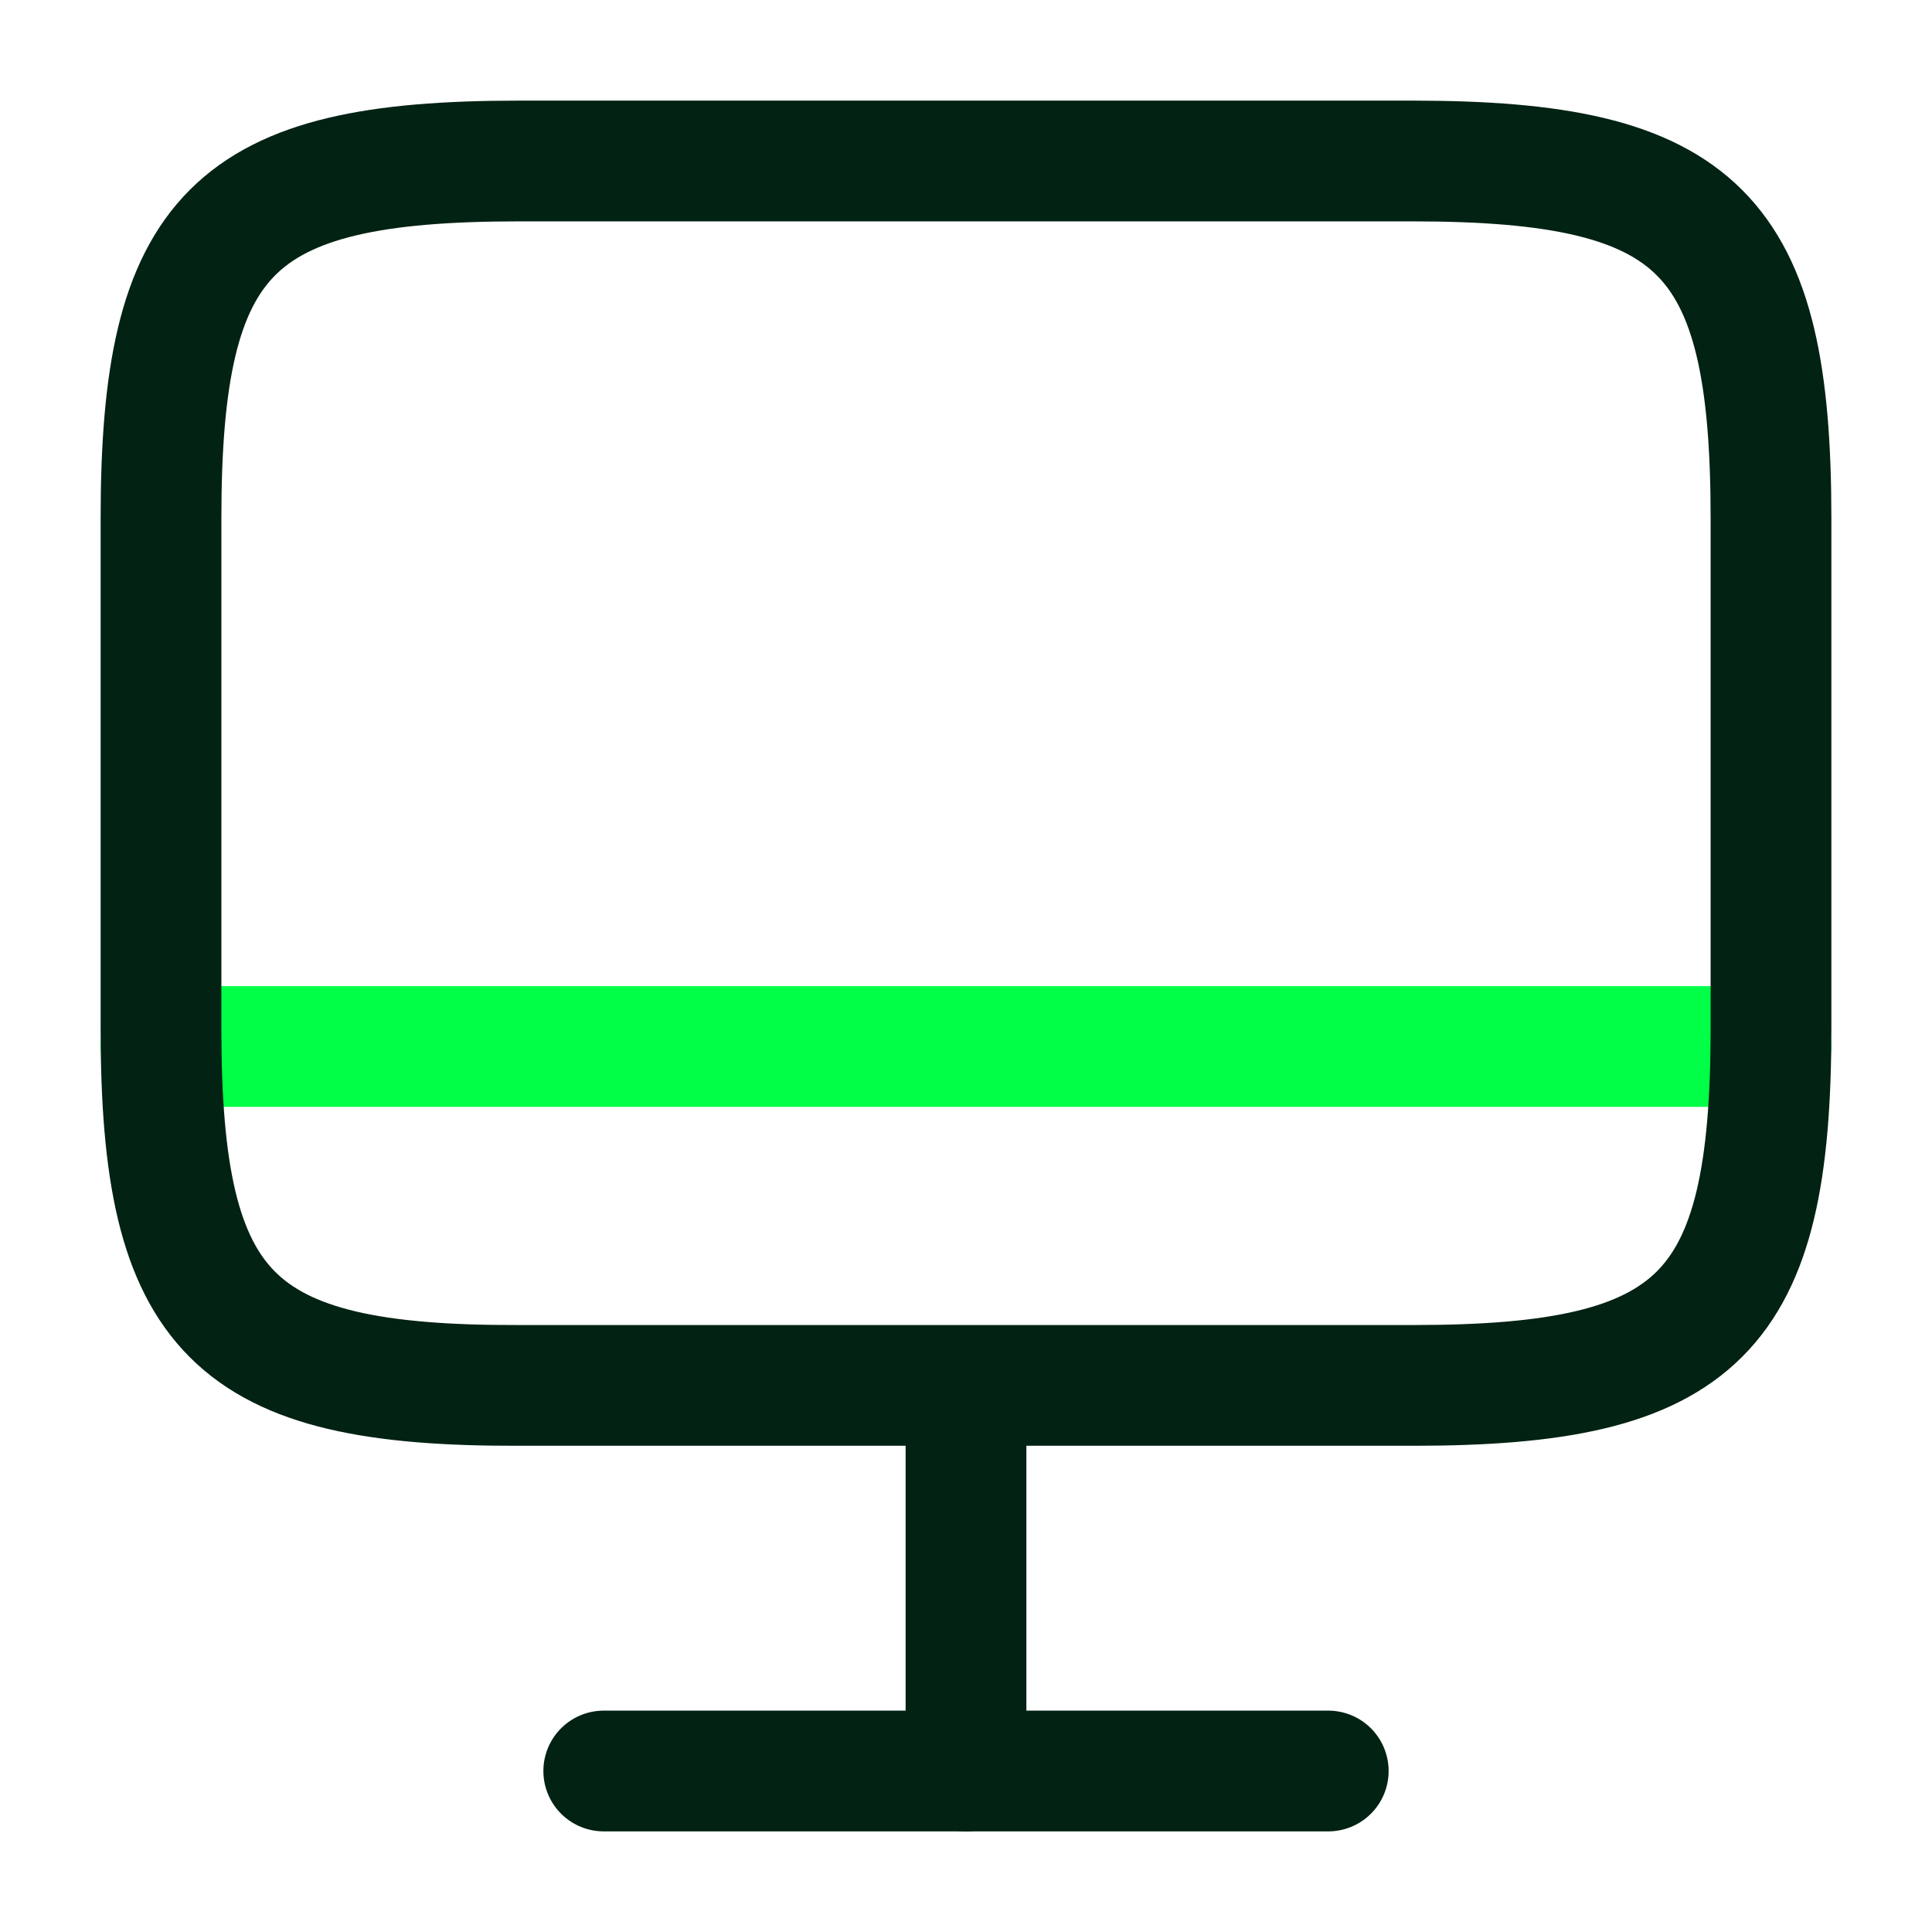
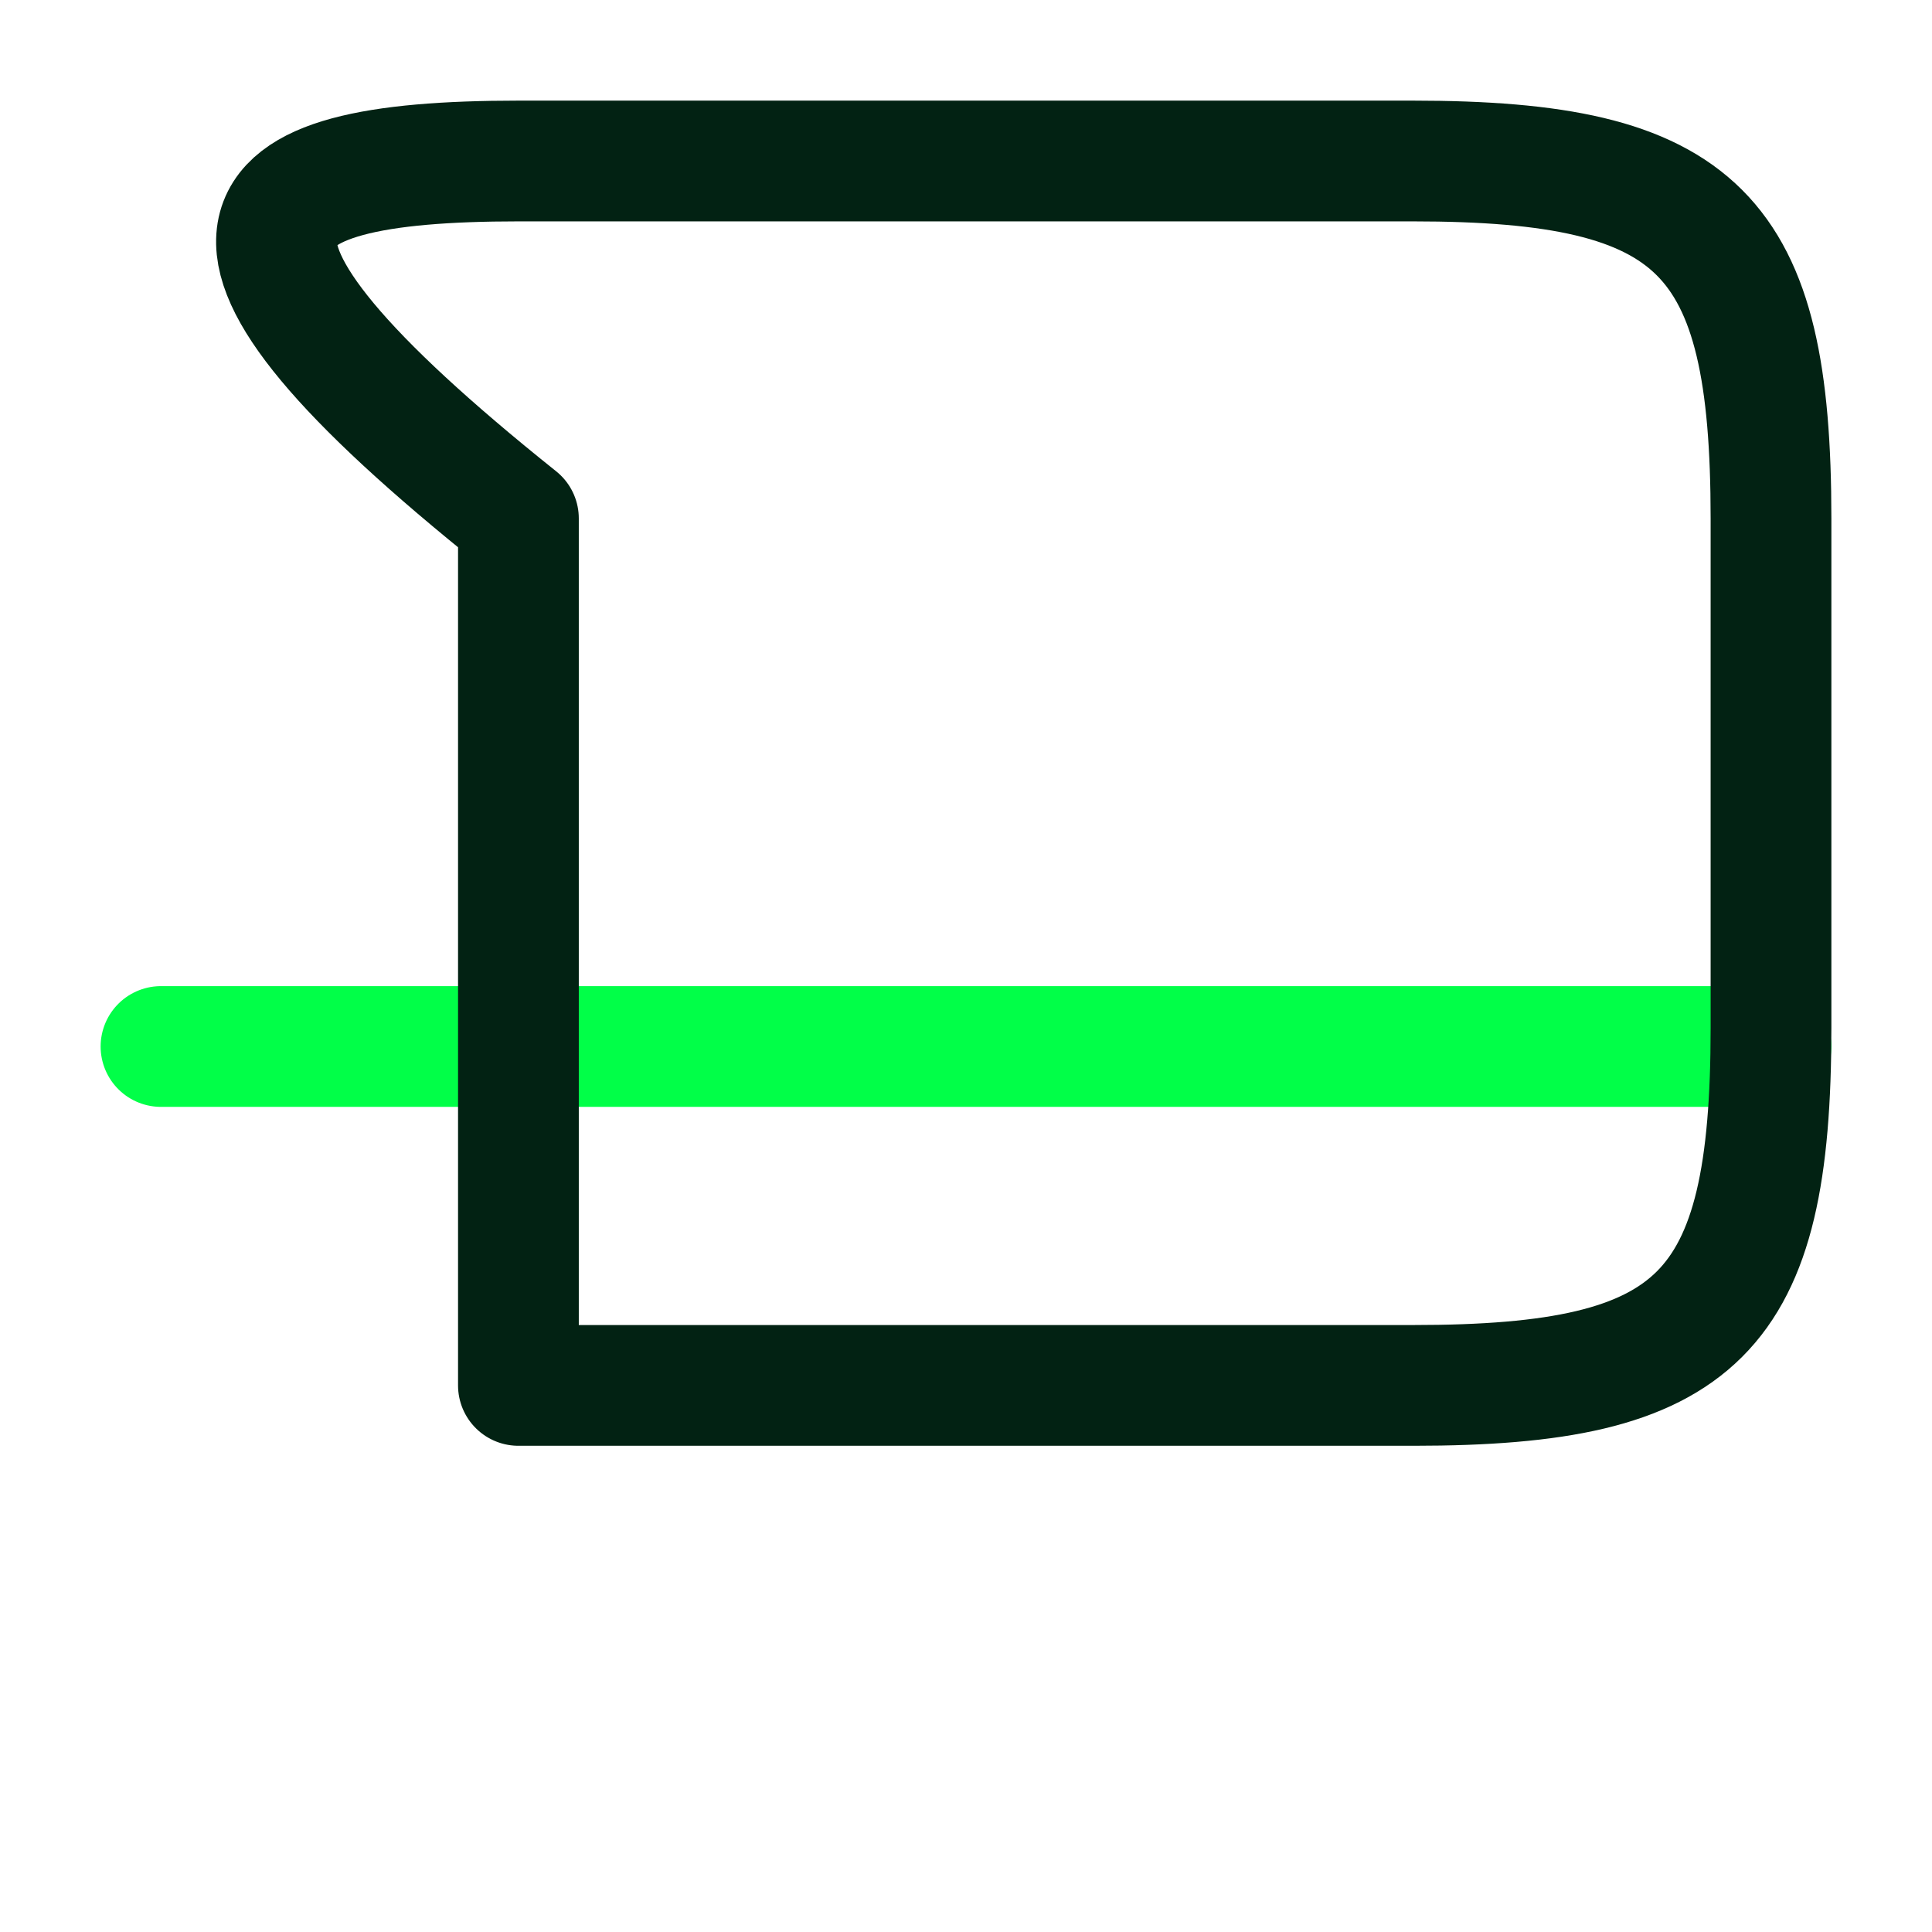
<svg xmlns="http://www.w3.org/2000/svg" width="24" height="24" viewBox="0 0 24 24" fill="none">
  <path d="M2 13H22" stroke="#01FF48" stroke-width="1.5" stroke-linecap="round" stroke-linejoin="round" />
-   <path d="M6.44 2H17.55C21.11 2 22 2.89 22 6.44V12.77C22 16.33 21.11 17.21 17.56 17.21H6.44C2.89 17.22 2 16.33 2 12.78V6.44C2 2.89 2.89 2 6.44 2Z" stroke="#022213" stroke-width="1.5" stroke-linecap="round" stroke-linejoin="round" />
-   <path d="M12 17.221V22.001" stroke="#022213" stroke-width="1.5" stroke-linecap="round" stroke-linejoin="round" />
-   <path d="M7.5 22H16.5" stroke="#022213" stroke-width="1.5" stroke-linecap="round" stroke-linejoin="round" />
+   <path d="M6.44 2H17.55C21.11 2 22 2.89 22 6.44V12.77C22 16.33 21.11 17.21 17.56 17.21H6.44V6.44C2 2.89 2.89 2 6.44 2Z" stroke="#022213" stroke-width="1.5" stroke-linecap="round" stroke-linejoin="round" />
</svg>